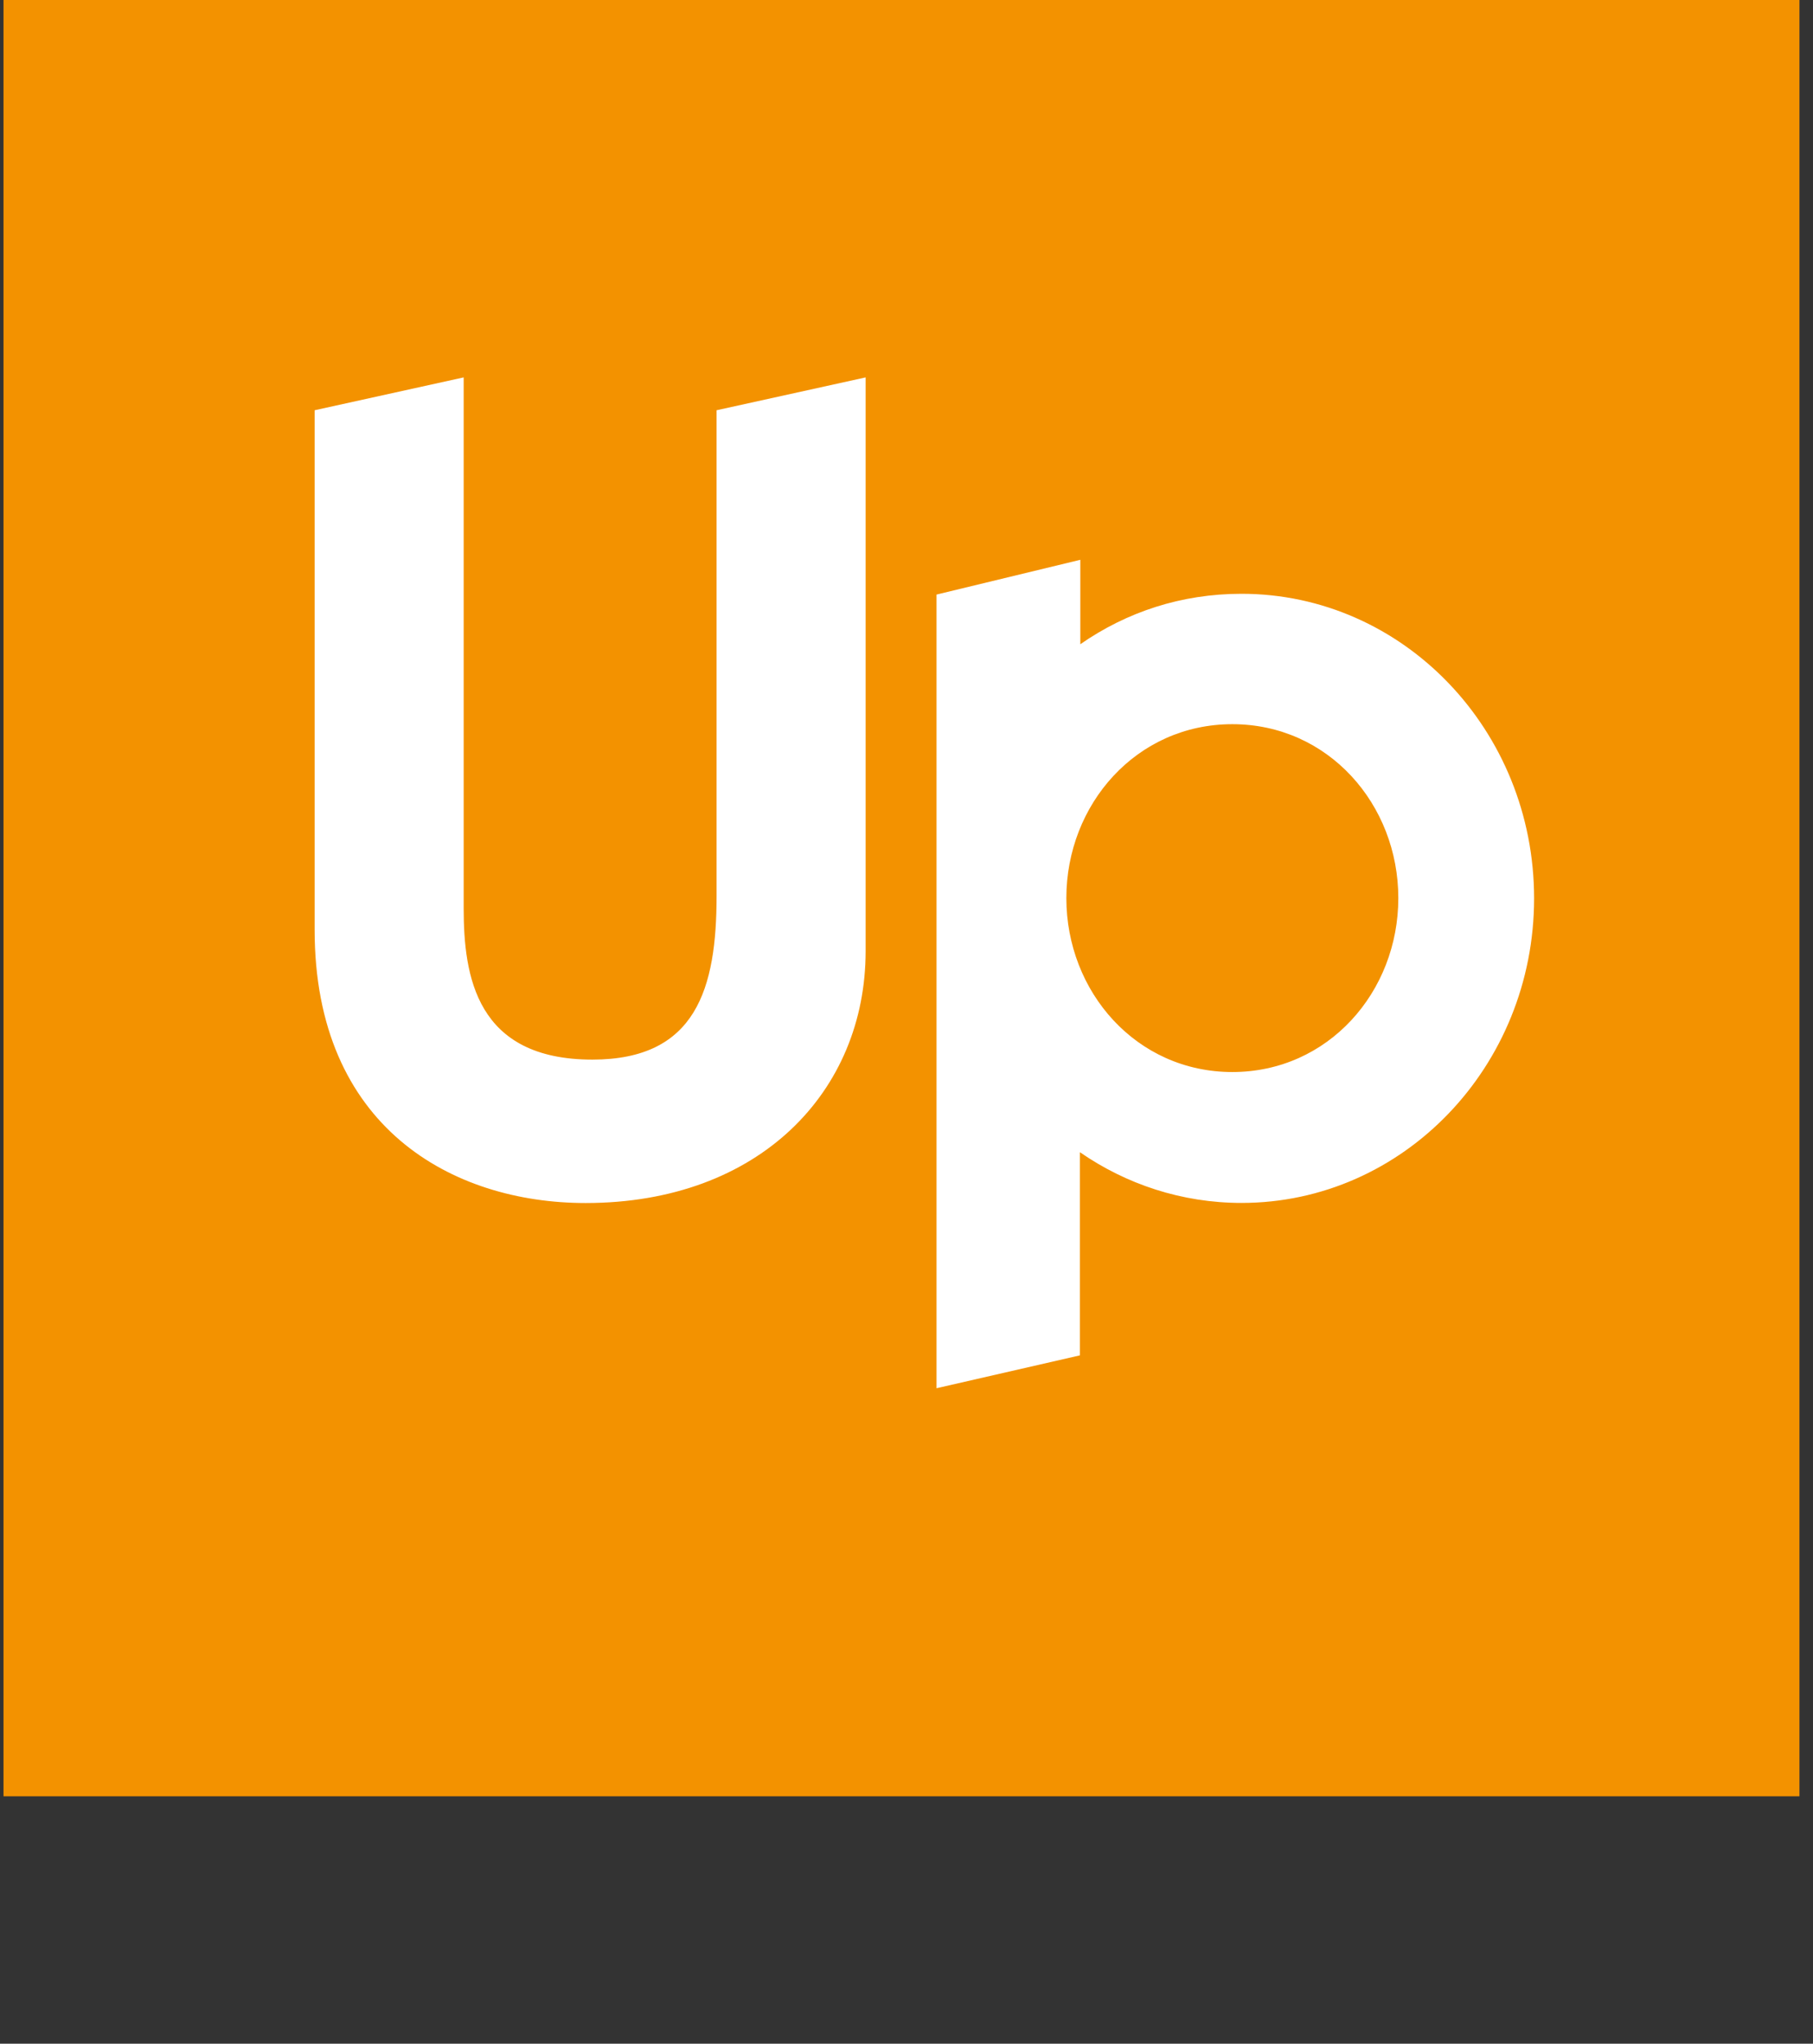
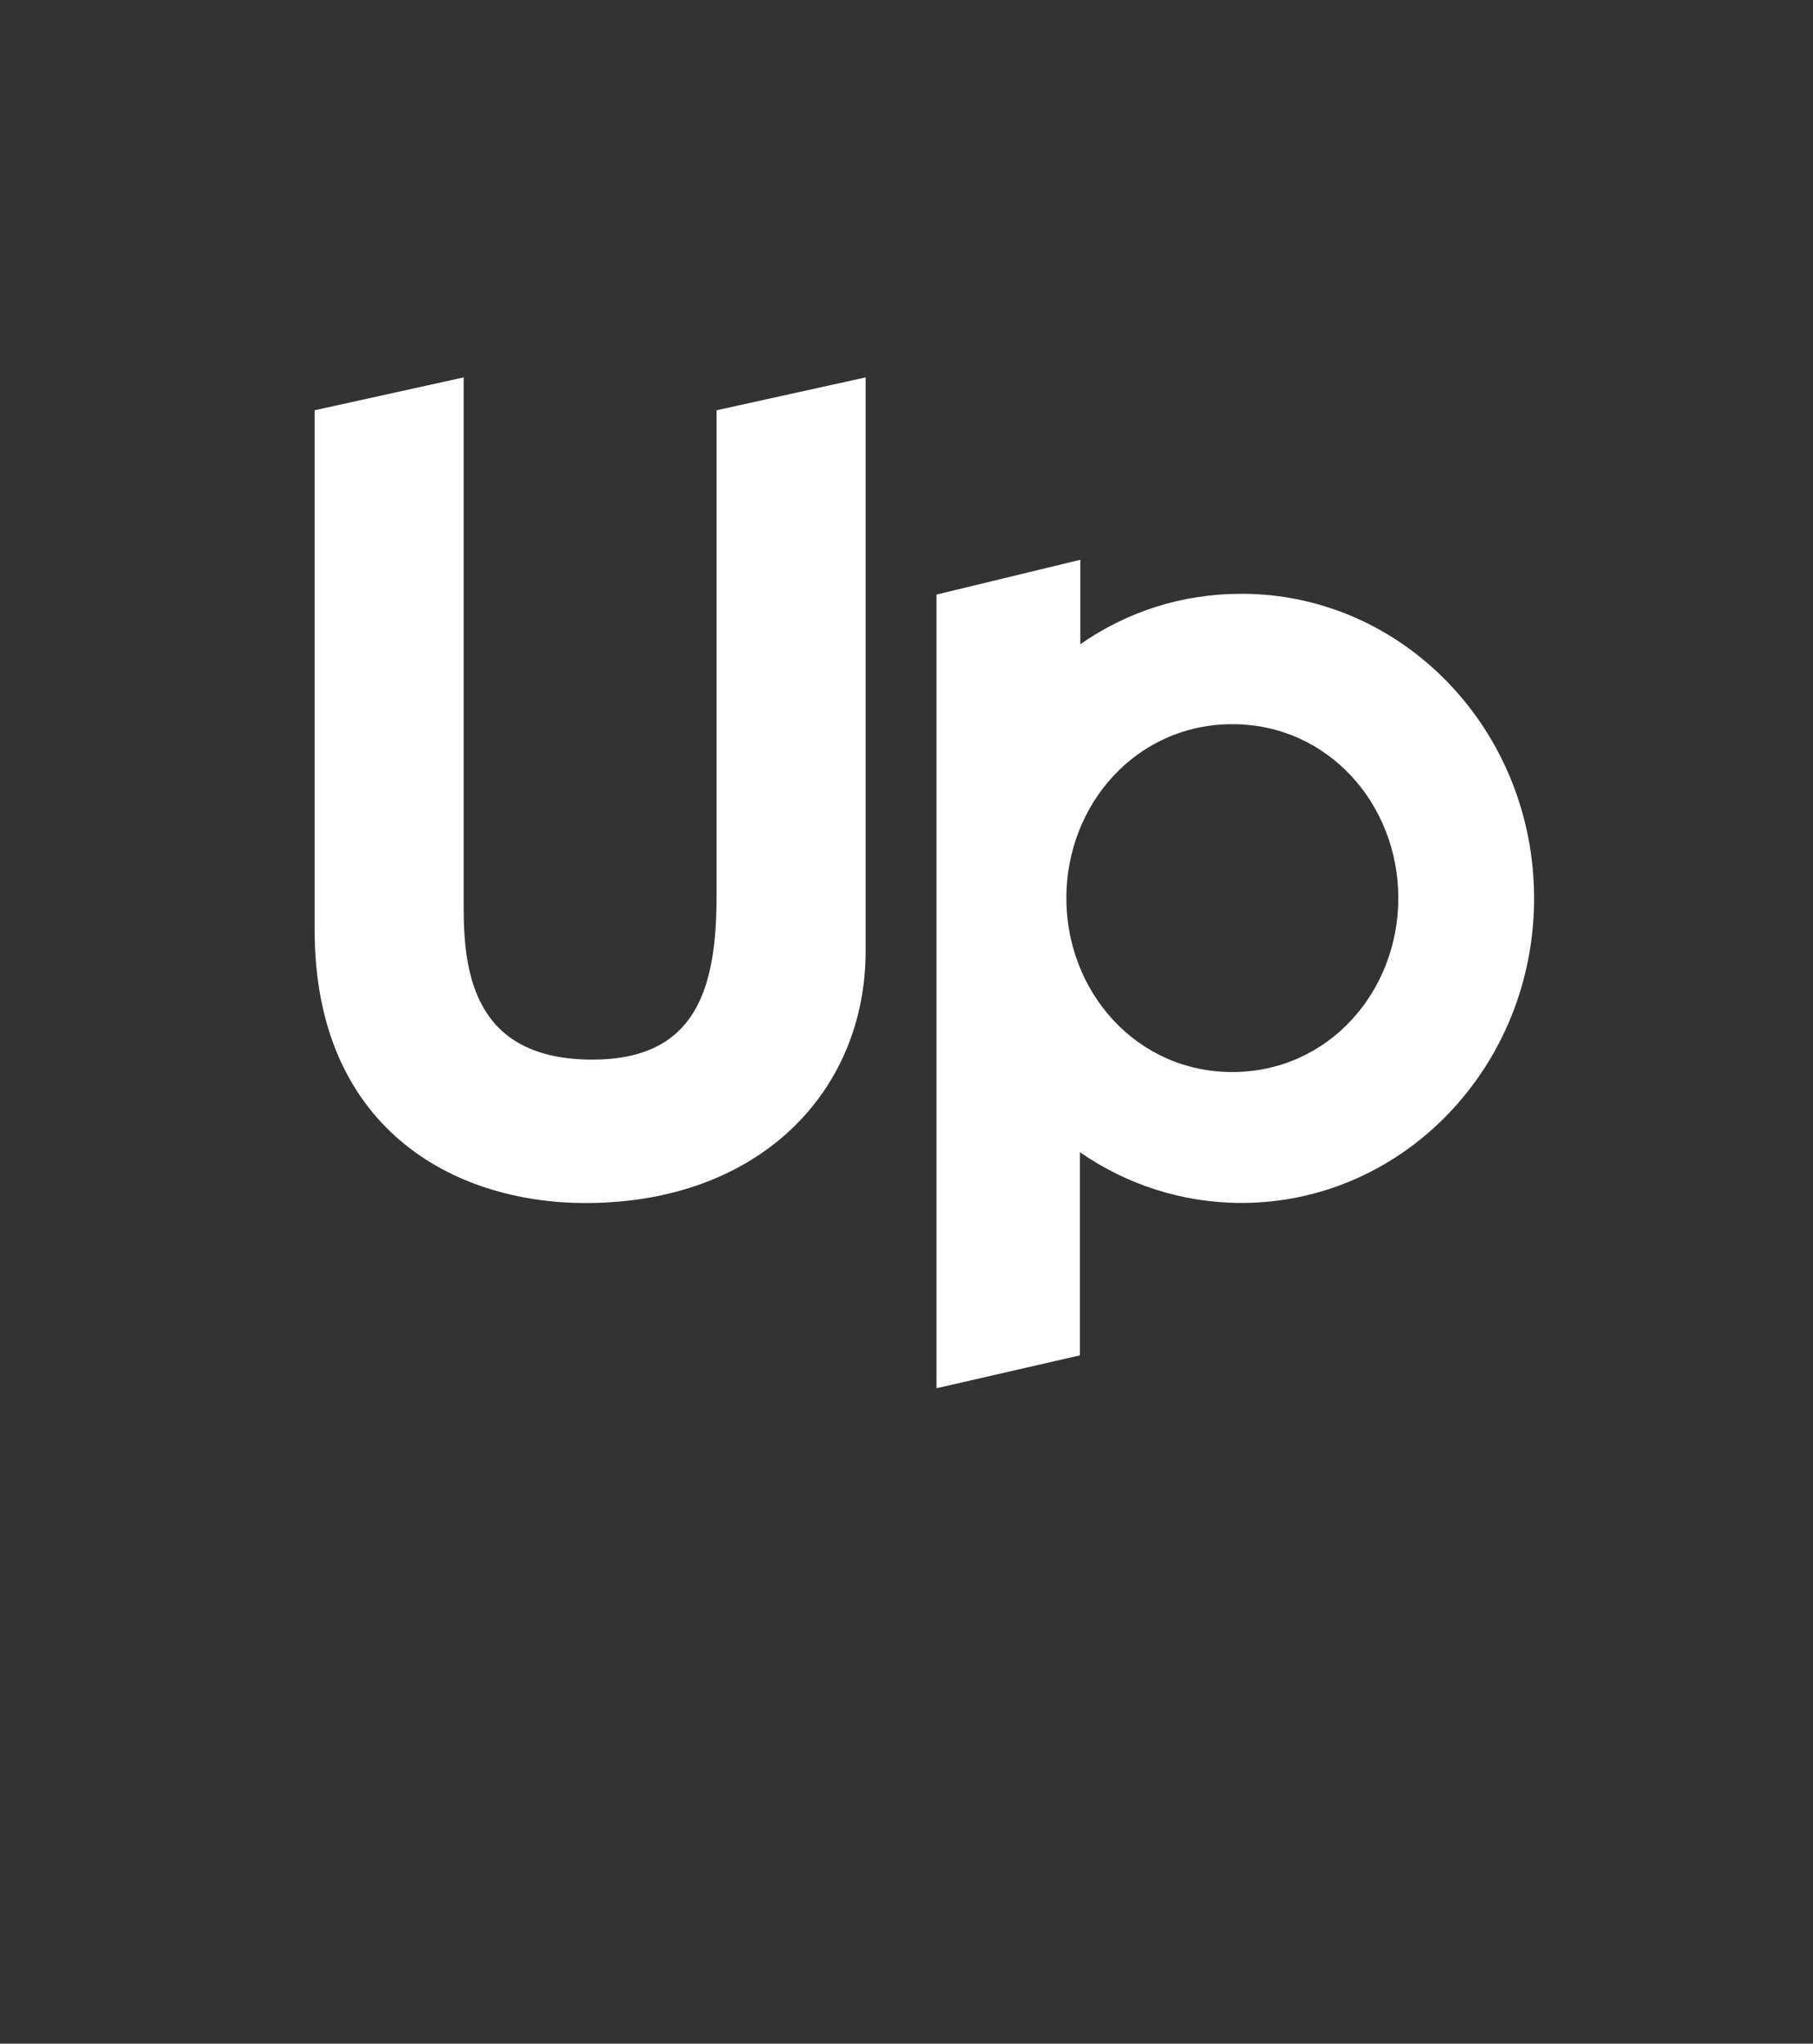
<svg xmlns="http://www.w3.org/2000/svg" width="596.159" height="671.889" clip-rule="evenodd" fill-rule="evenodd" stroke-linejoin="round" stroke-miterlimit="2">
  <rect width="100%" height="100%" fill="#333333" stroke="none" />
-   <path d="M1.154 0h590.55v590.558H1.154z" fill="#f39200" />
  <path d="M235.63 294.526c0 30.446-6.683 53.834-40.837 53.834-38.242 0-42.325-27.475-42.325-49.75V124.076l-49.009 10.8v170.792c0 64.966 45.296 89.842 89.105 89.842 57.187 0 92.075-36.75 92.075-82.796V124.076l-49.009 10.8zm169.589 57.918c-31.55 0-54.575-26.358-54.575-57.179 0-30.813 23.025-57.179 54.575-57.179 31.558 0 54.583 26.366 54.583 57.179 0 30.821-23.025 57.179-54.583 57.179m3.02-157.229c-19.745 0-37.737 5.962-53.004 16.583V184.04l-47.283 11.433v260.925l47.154-10.808v-66.779c15.217 10.525 33.488 16.666 53.133 16.666 53.138 0 96.209-44.833 96.209-100.133 0-55.304-43.071-100.129-96.209-100.129" fill="#fff" fill-rule="nonzero" />
</svg>